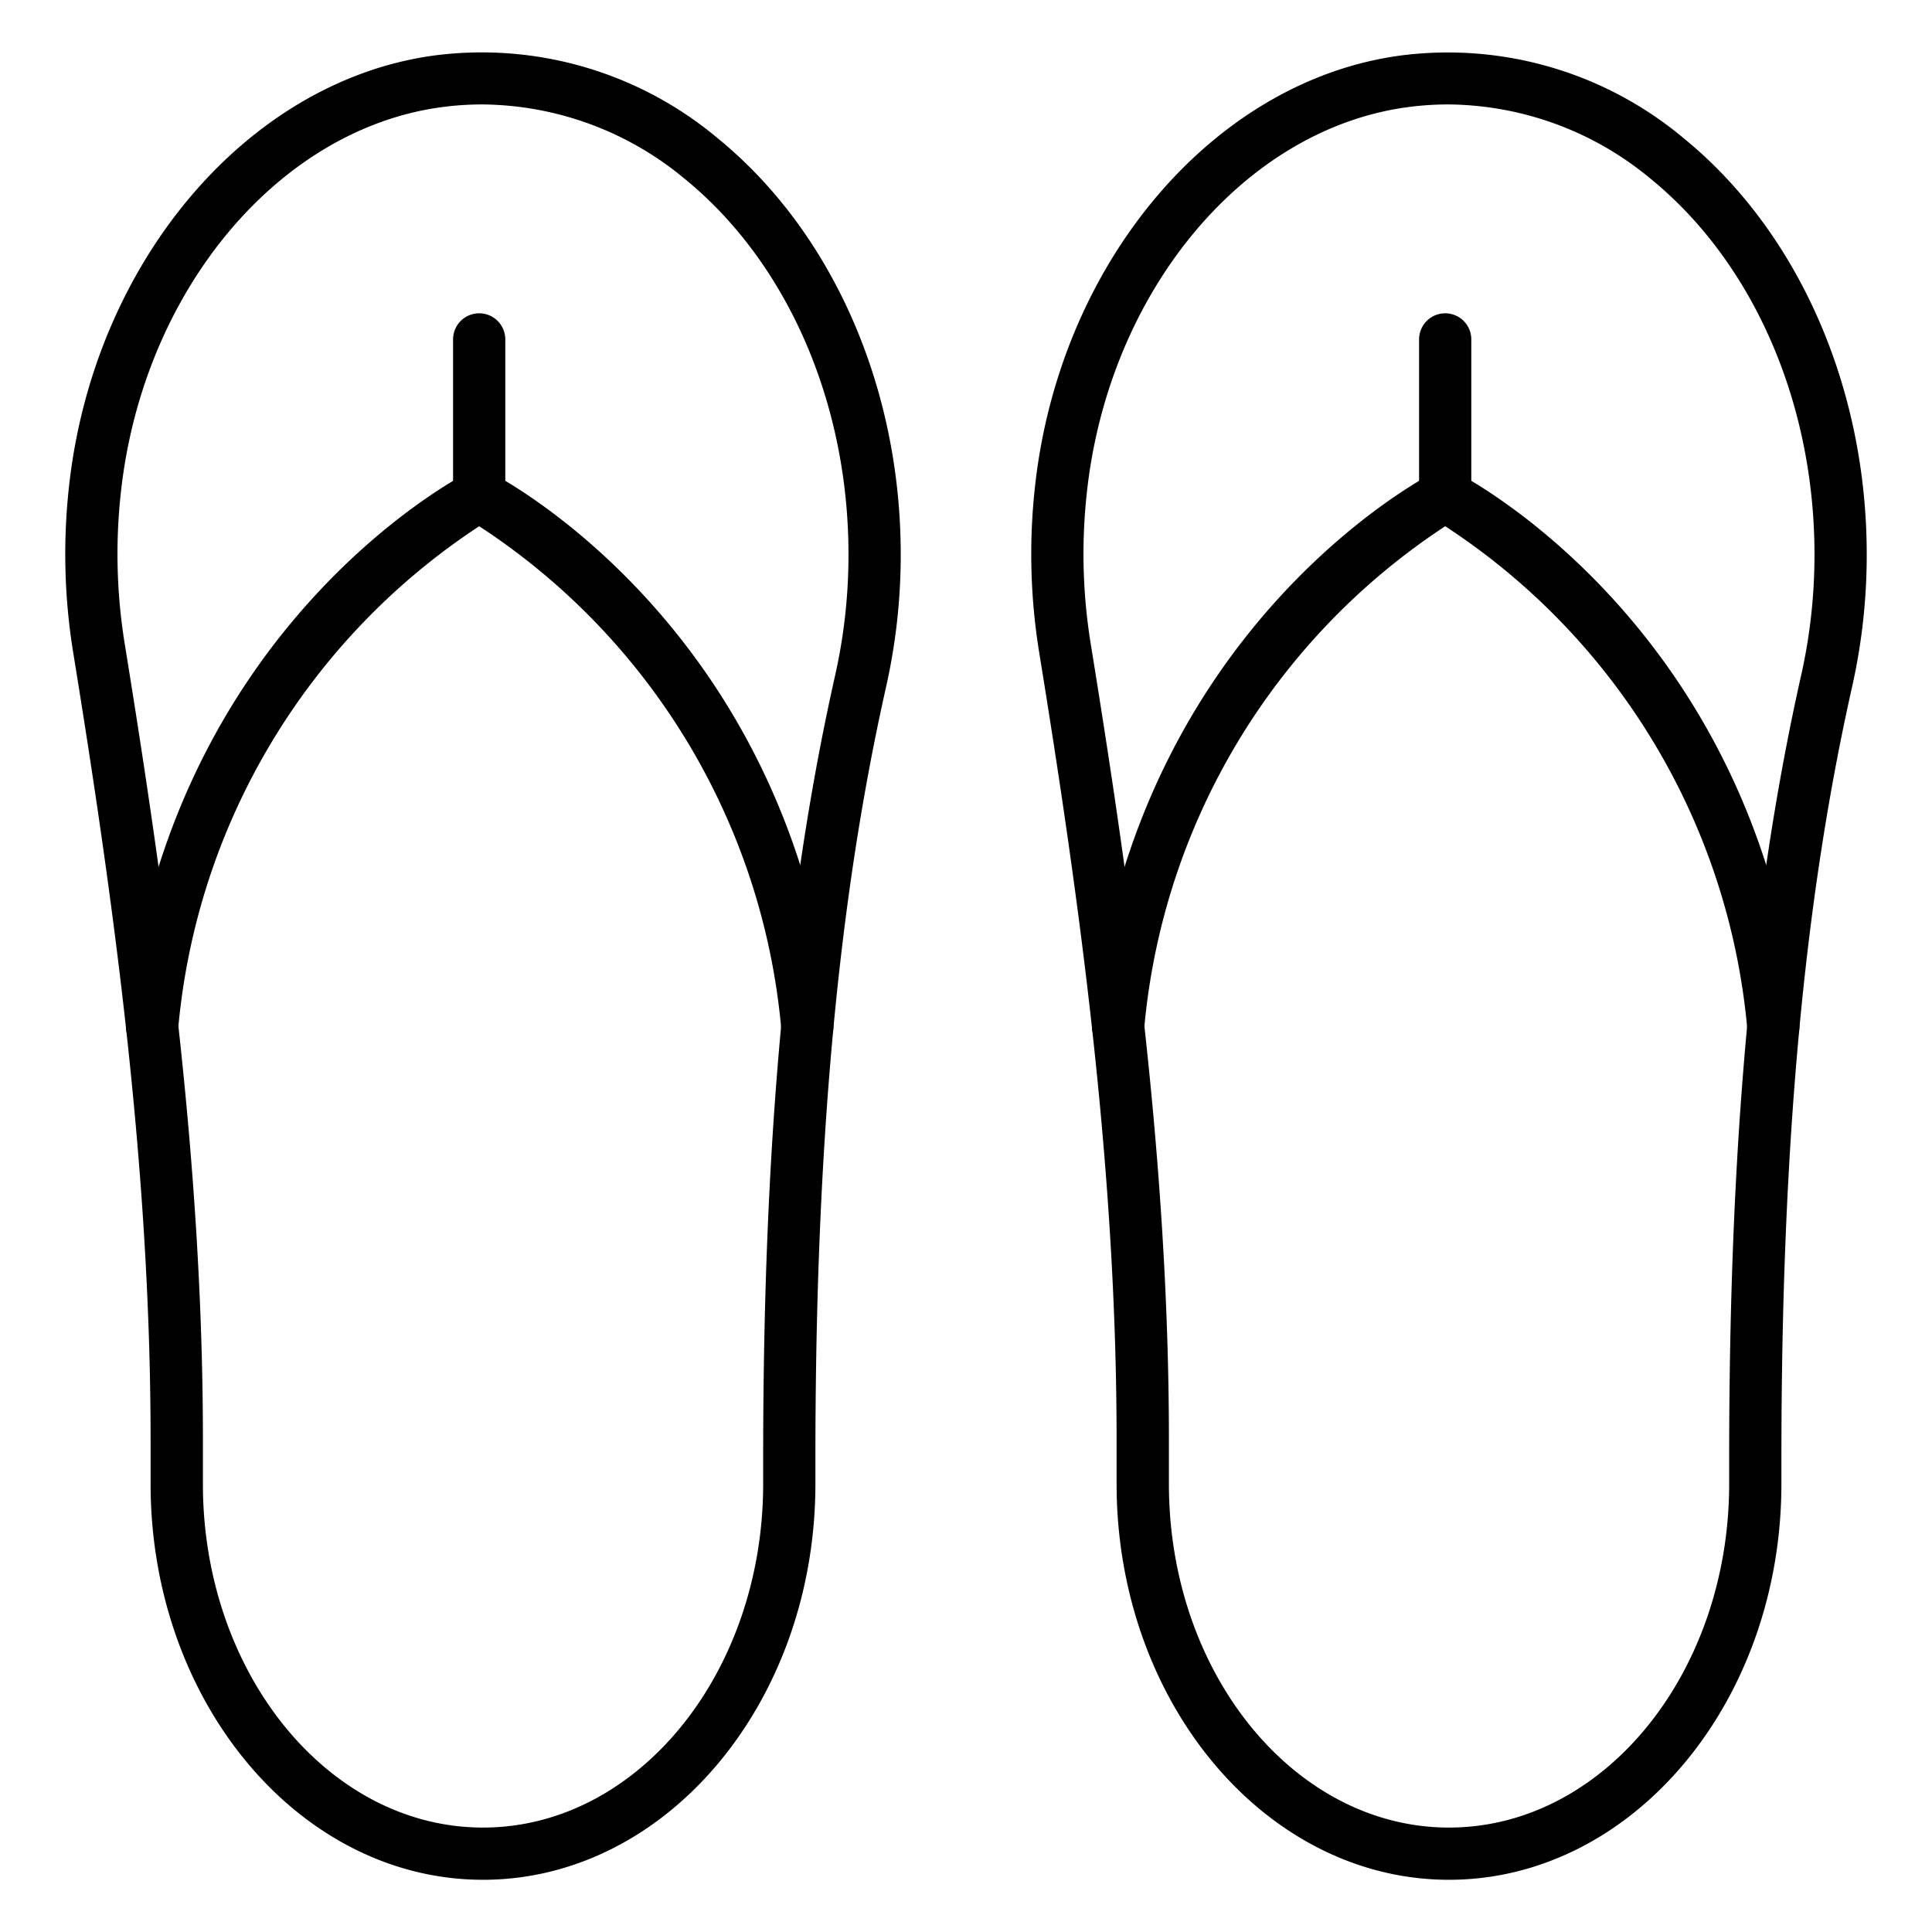
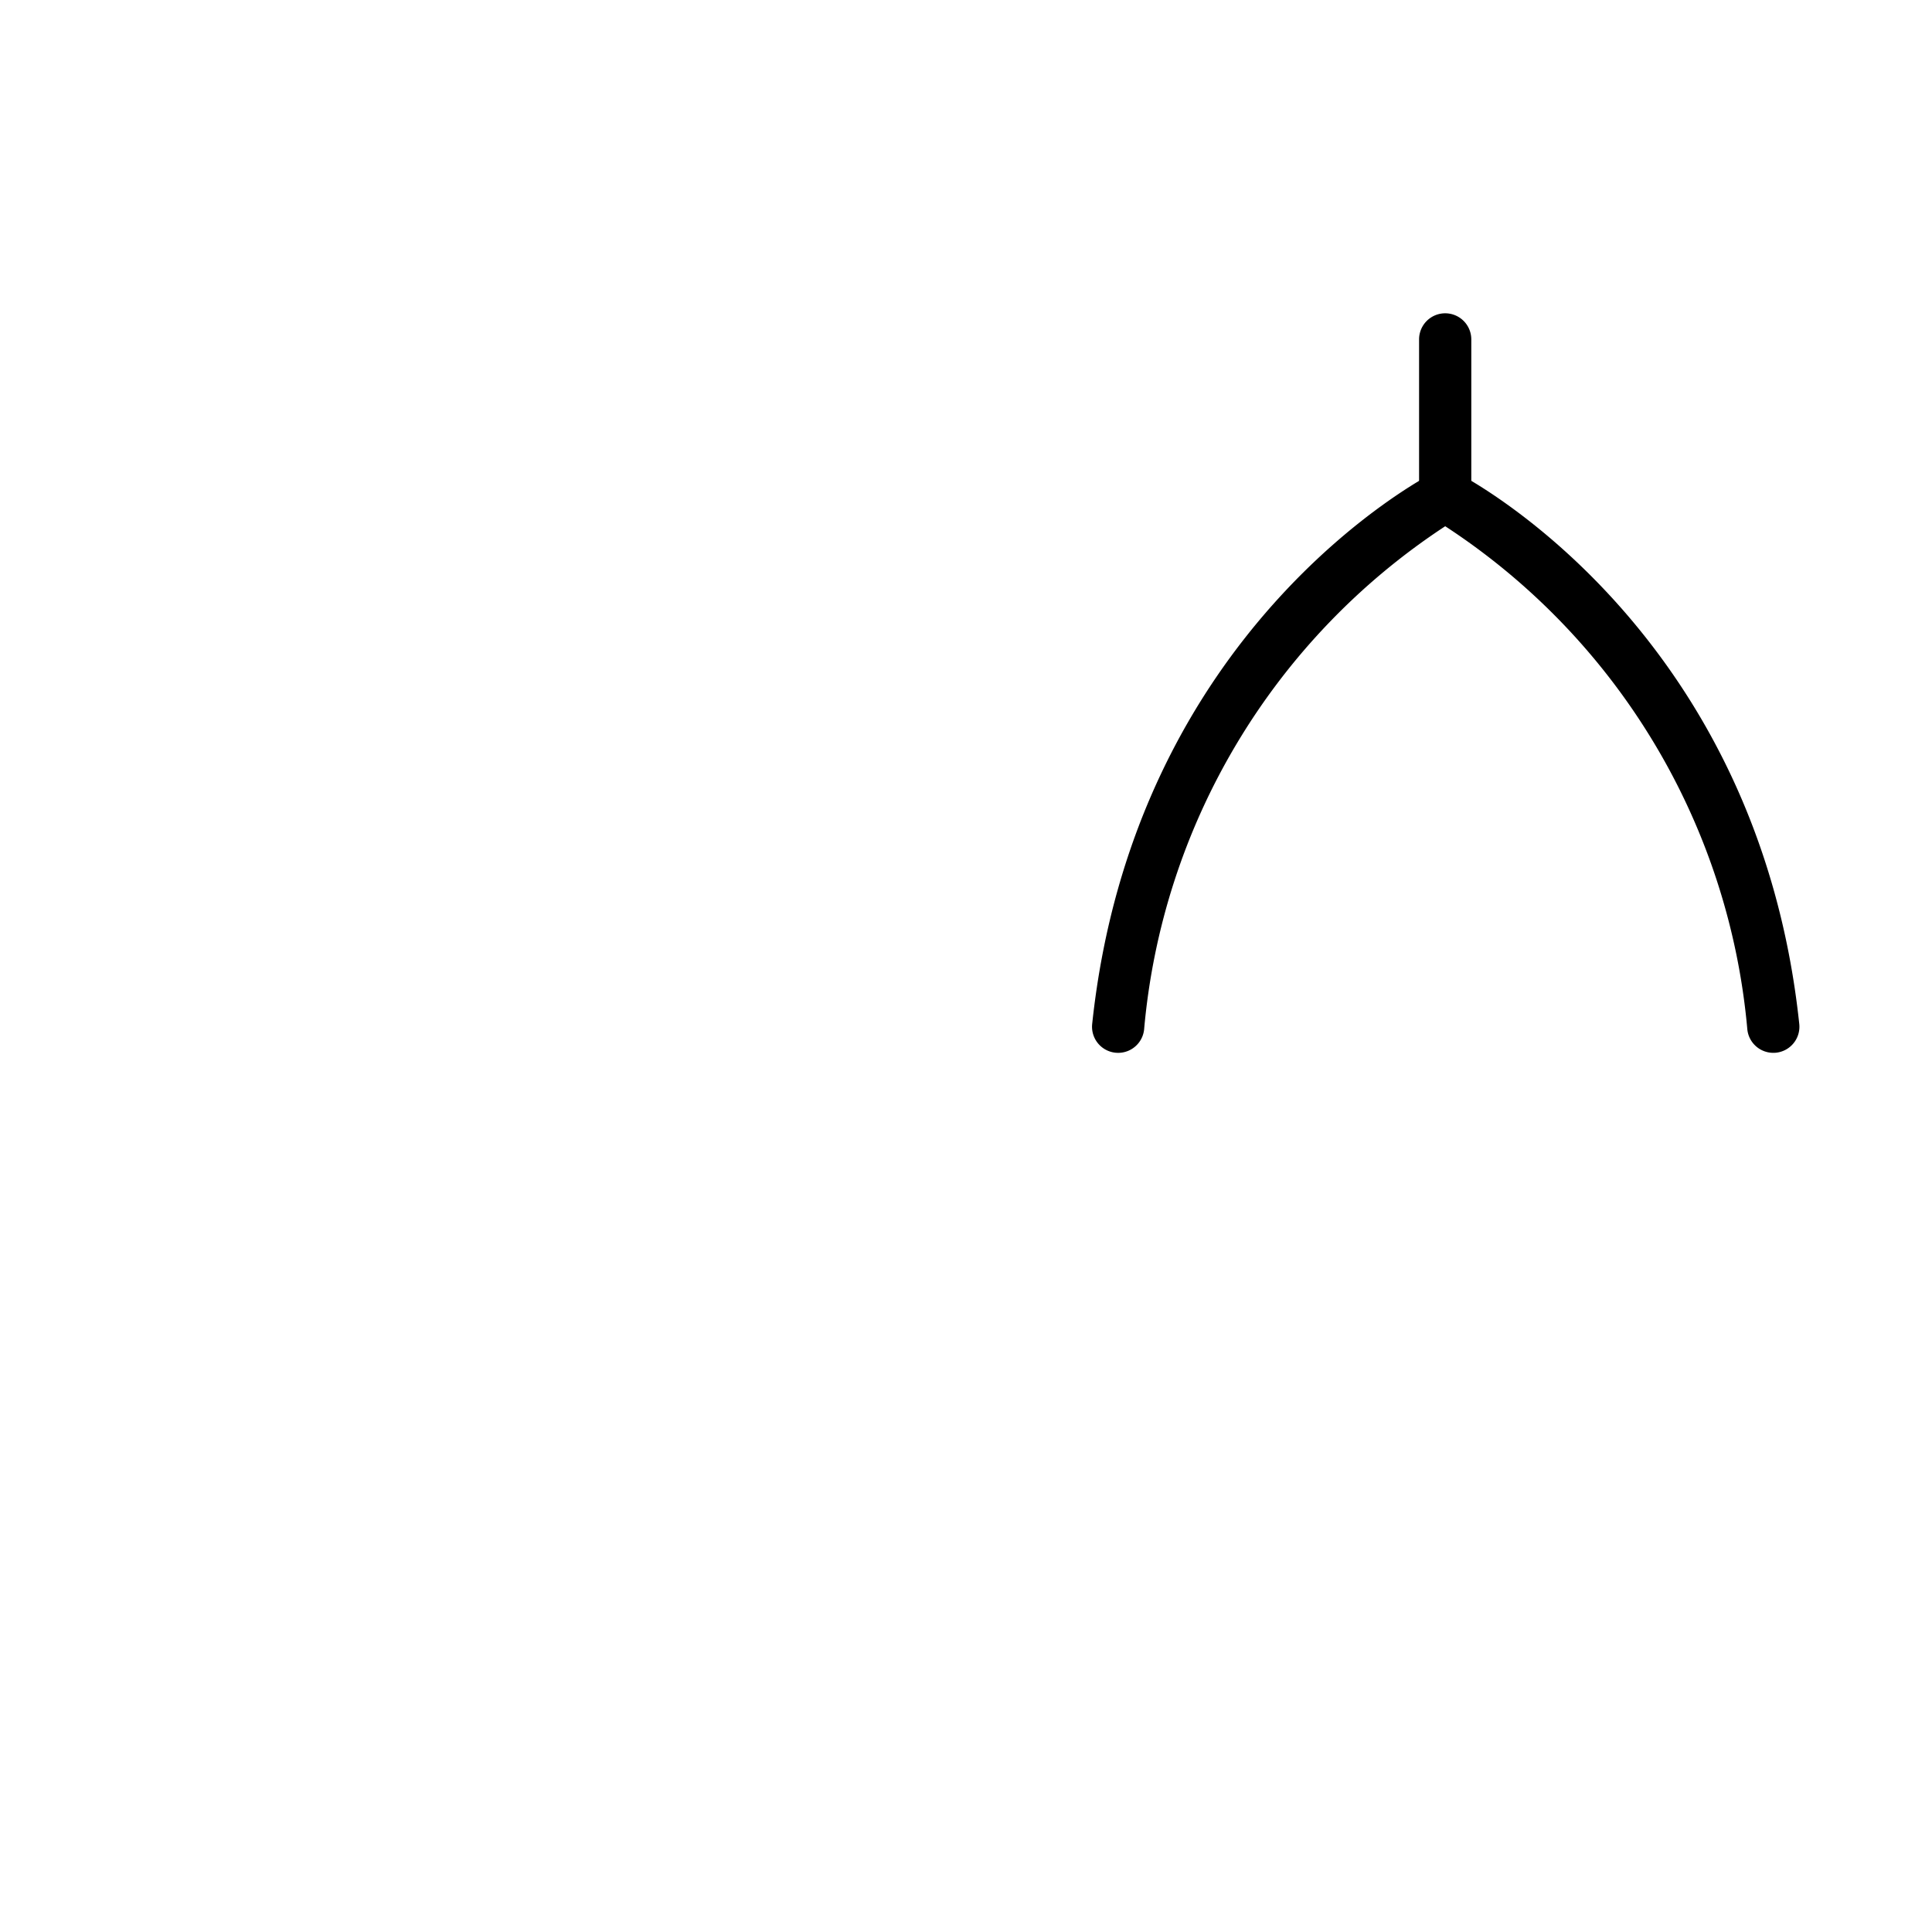
<svg xmlns="http://www.w3.org/2000/svg" id="line_icons" data-name="line icons" viewBox="0 0 74 74" width="512" height="512">
-   <path d="M18.5,72C11.479,72,5.768,65.2,5.768,56.833V55.151c0-10.466-1.428-20.7-2.971-30.2a23.5,23.5,0,0,1-.153-6.326C3.584,10.06,9.45,3.124,16.589,2.131A14.062,14.062,0,0,1,27.495,5.3C31.881,8.88,34.5,14.837,34.5,21.238a23.025,23.025,0,0,1-.555,5.045c-1.851,8.221-2.713,17.623-2.713,29.59v.959C31.231,65.2,25.52,72,18.5,72ZM18.471,4a11.709,11.709,0,0,0-1.606.111C10.619,4.98,5.474,11.175,4.632,18.84a21.466,21.466,0,0,0,.14,5.788c1.556,9.584,3,19.916,3,30.523v1.682C7.768,64.093,12.583,70,18.5,70s10.731-5.907,10.731-13.167v-.959c0-12.119.878-21.661,2.762-30.03a21.008,21.008,0,0,0,.506-4.606c0-5.806-2.344-11.183-6.269-14.385A12.254,12.254,0,0,0,18.471,4Z" />
-   <path d="M30.921,40.326a1,1,0,0,1-.994-.895A25.739,25.739,0,0,0,18.355,20.156,25.76,25.76,0,0,0,6.822,39.432a1,1,0,0,1-1.989-.211c1.594-15.037,12.6-20.869,13.063-21.11a1,1,0,0,1,.915,0c.469.241,11.511,6.073,13.105,21.11a1,1,0,0,1-.889,1.1C30.992,40.324,30.956,40.326,30.921,40.326Z" />
-   <path d="M18.354,20a1,1,0,0,1-1-1V13a1,1,0,0,1,2,0v6A1,1,0,0,1,18.354,20Z" />
-   <path d="M55.5,72c-7.021,0-12.732-6.8-12.732-15.167V55.151c0-10.466-1.428-20.7-2.971-30.2a23.5,23.5,0,0,1-.153-6.326c.941-8.563,6.806-15.5,13.946-16.491A14.062,14.062,0,0,1,64.495,5.3C68.881,8.88,71.5,14.837,71.5,21.238a23.025,23.025,0,0,1-.555,5.045c-1.851,8.221-2.713,17.623-2.713,29.59v.959C68.231,65.2,62.52,72,55.5,72ZM55.471,4a11.709,11.709,0,0,0-1.606.111c-6.246.869-11.391,7.063-12.233,14.729a21.466,21.466,0,0,0,.14,5.788c1.556,9.584,3,19.916,3,30.523v1.682C44.768,64.093,49.583,70,55.5,70s10.731-5.907,10.731-13.167v-.959c0-12.119.878-21.661,2.762-30.03a21.008,21.008,0,0,0,.506-4.606c0-5.806-2.344-11.183-6.269-14.385A12.254,12.254,0,0,0,55.471,4Z" />
  <path d="M67.921,40.326a1,1,0,0,1-.994-.895A25.739,25.739,0,0,0,55.355,20.156,25.76,25.76,0,0,0,43.822,39.432a1,1,0,0,1-1.989-.211c1.594-15.037,12.6-20.869,13.063-21.11a1,1,0,0,1,.915,0c.469.241,11.511,6.073,13.105,21.11a1,1,0,0,1-.889,1.1C67.992,40.324,67.956,40.326,67.921,40.326Z" />
  <path d="M55.354,20a1,1,0,0,1-1-1V13a1,1,0,0,1,2,0v6A1,1,0,0,1,55.354,20Z" />
</svg>